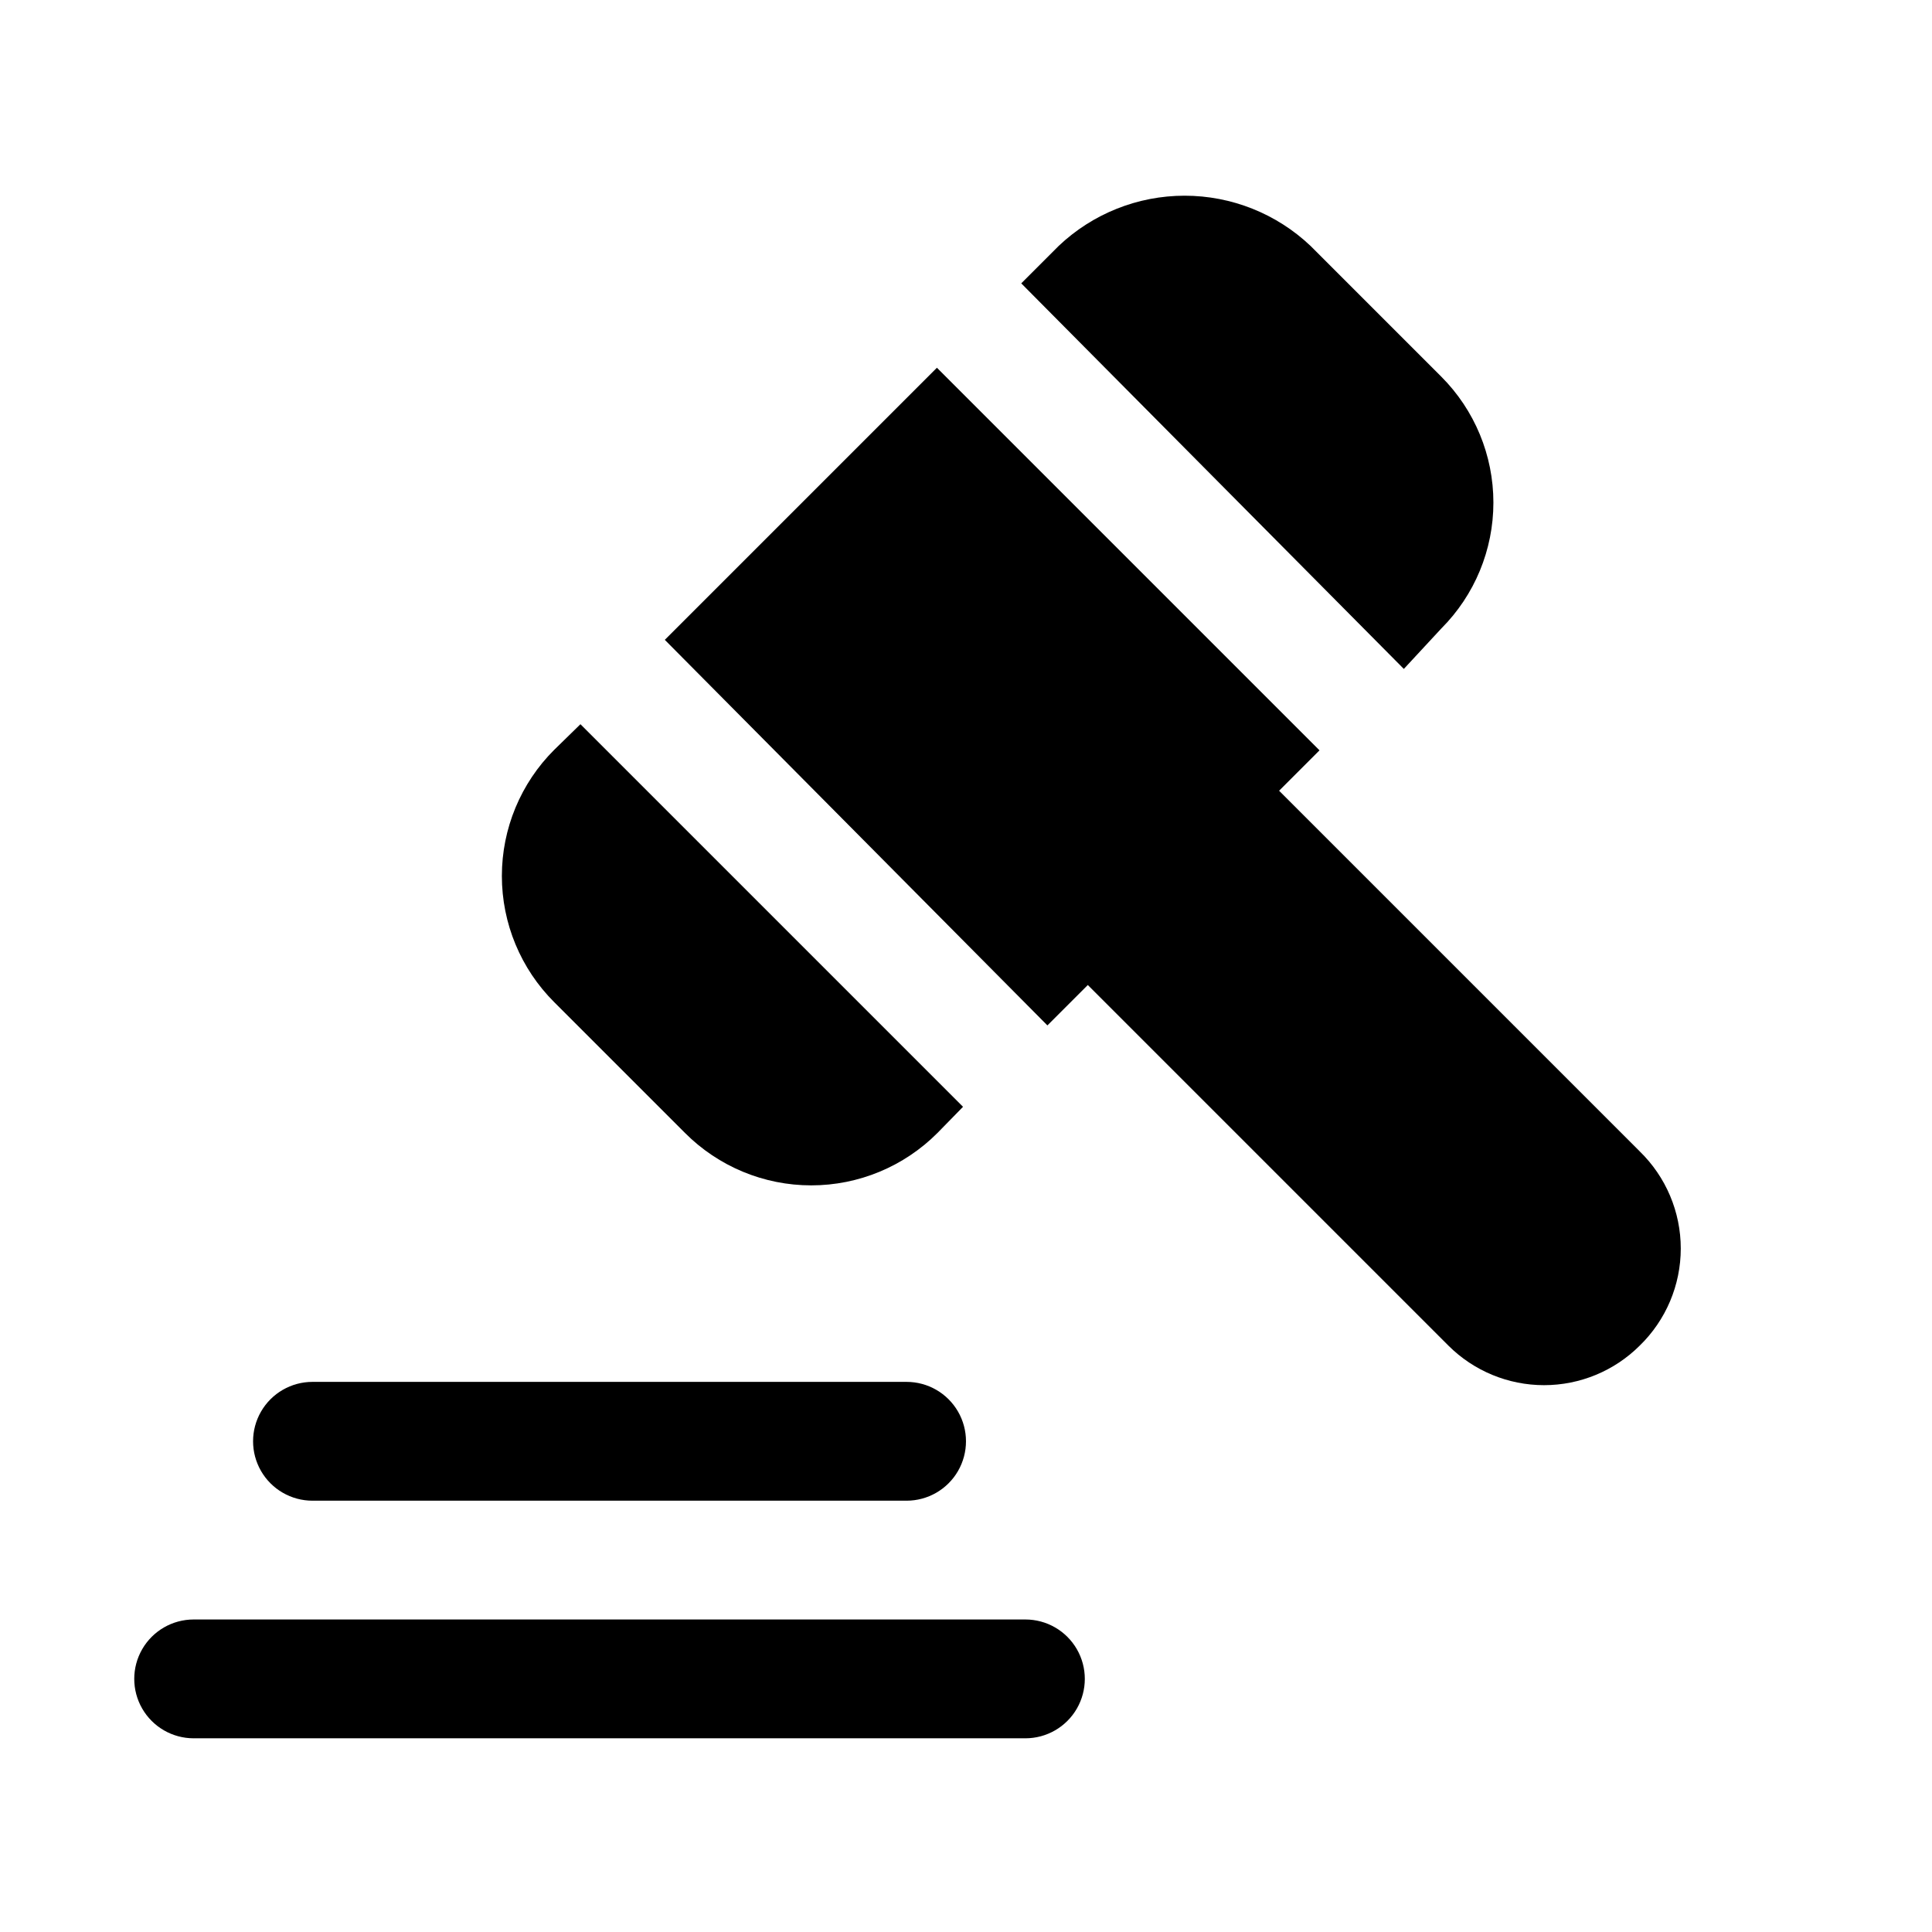
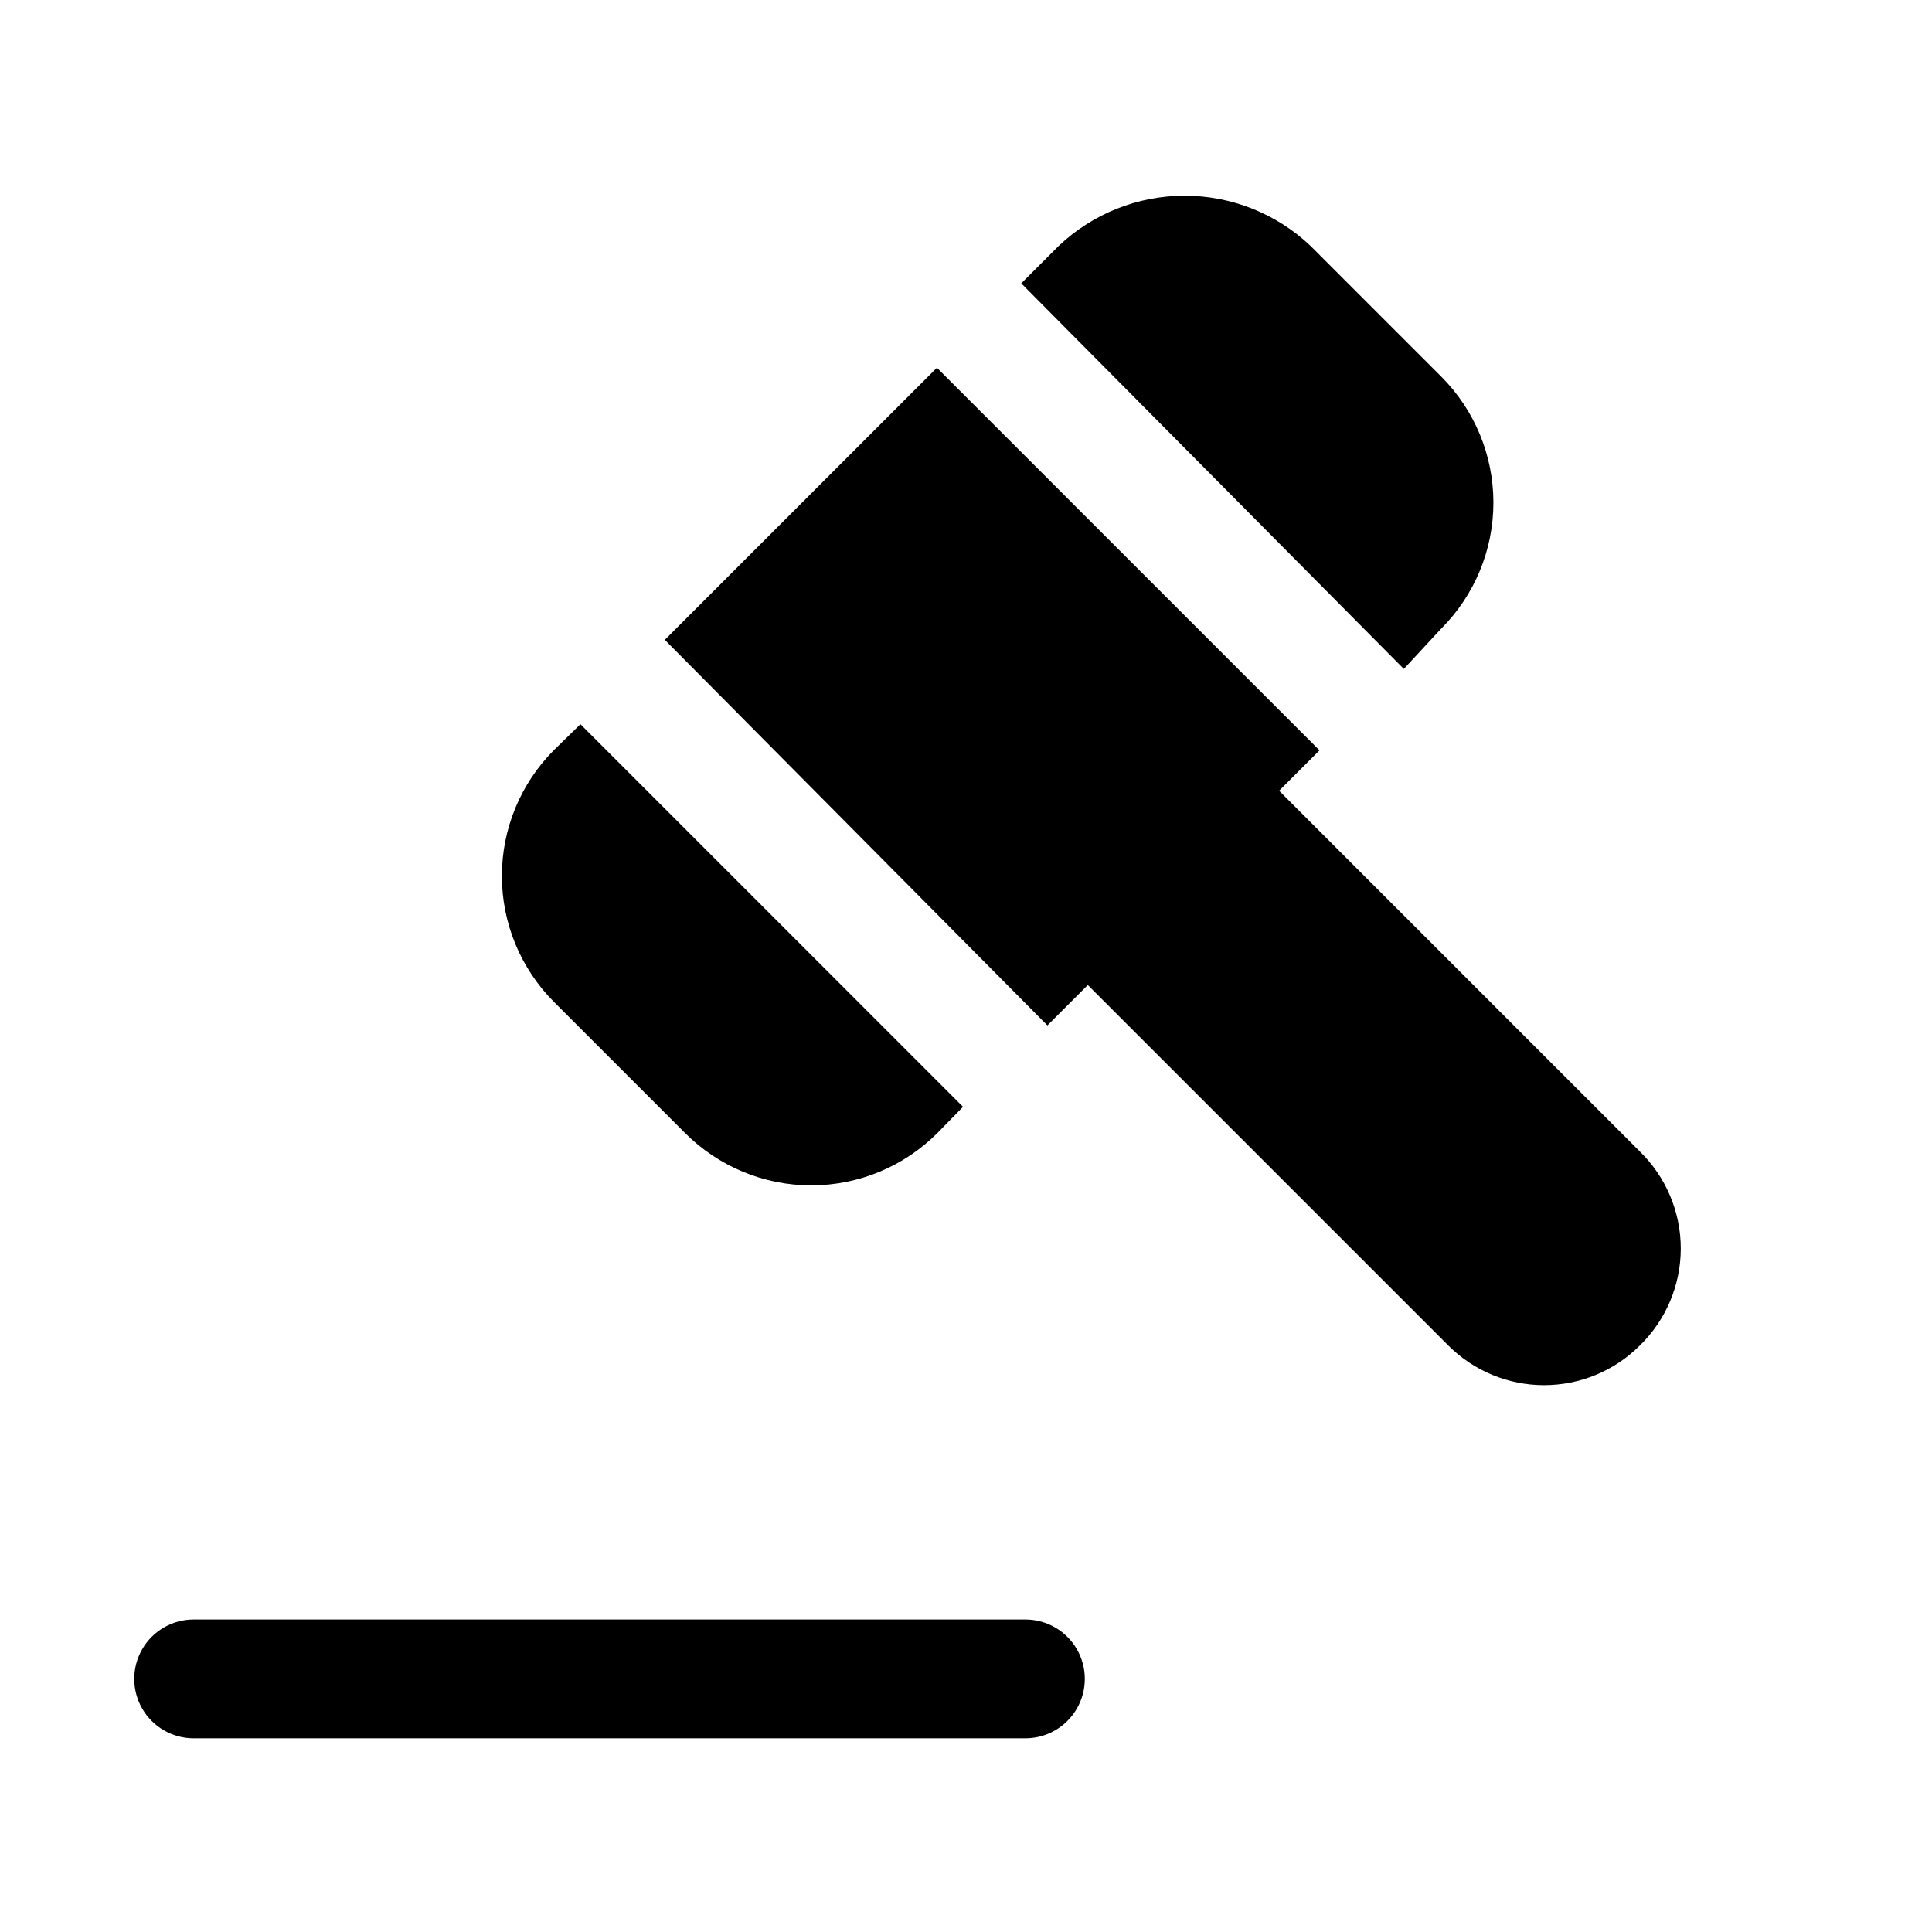
<svg xmlns="http://www.w3.org/2000/svg" fill="#000000" width="800px" height="800px" version="1.1" viewBox="144 144 512 512">
  <g>
    <path d="m415.74 573.18h-220.42c-5.625 0-10.82 3-13.633 7.871-2.812 4.871-2.812 10.875 0 15.746 2.812 4.871 8.008 7.871 13.633 7.871h220.42c5.625 0 10.824-3 13.637-7.871 2.812-4.871 2.812-10.875 0-15.746-2.812-4.871-8.012-7.871-13.637-7.871z" />
-     <path d="m226.81 541.7h157.44c5.625 0 10.824-3 13.637-7.871 2.812-4.871 2.812-10.875 0-15.746s-8.012-7.871-13.637-7.871h-157.44c-5.625 0-10.82 3-13.633 7.871s-2.812 10.875 0 15.746c2.812 4.871 8.008 7.871 13.633 7.871z" />
    <path d="m325.53 444.24c8.863 8.895 20.902 13.895 33.457 13.895s24.594-5 33.457-13.895l6.769-6.926-101.39-101.39-6.926 6.769h-0.004c-8.891 8.859-13.891 20.898-13.891 33.453 0 12.559 5 24.594 13.891 33.457z" />
    <path d="m525.95 310.57c8.848-8.859 13.816-20.863 13.816-33.379 0-12.516-4.969-24.523-13.816-33.379l-34.637-34.637c-9.008-8.547-20.957-13.312-33.375-13.312-12.422 0-24.367 4.766-33.379 13.312l-9.918 9.918 101.39 102.18z" />
    <path d="m578.54 449.12-95.566-95.566 10.707-10.707-101.39-101.39-72.109 72.109 101.39 102.18 10.707-10.707 95.566 95.566c6.731 6.711 15.844 10.48 25.348 10.48s18.621-3.769 25.348-10.48c6.953-6.758 10.879-16.043 10.879-25.738 0-9.699-3.926-18.984-10.879-25.742z" />
  </g>
</svg>